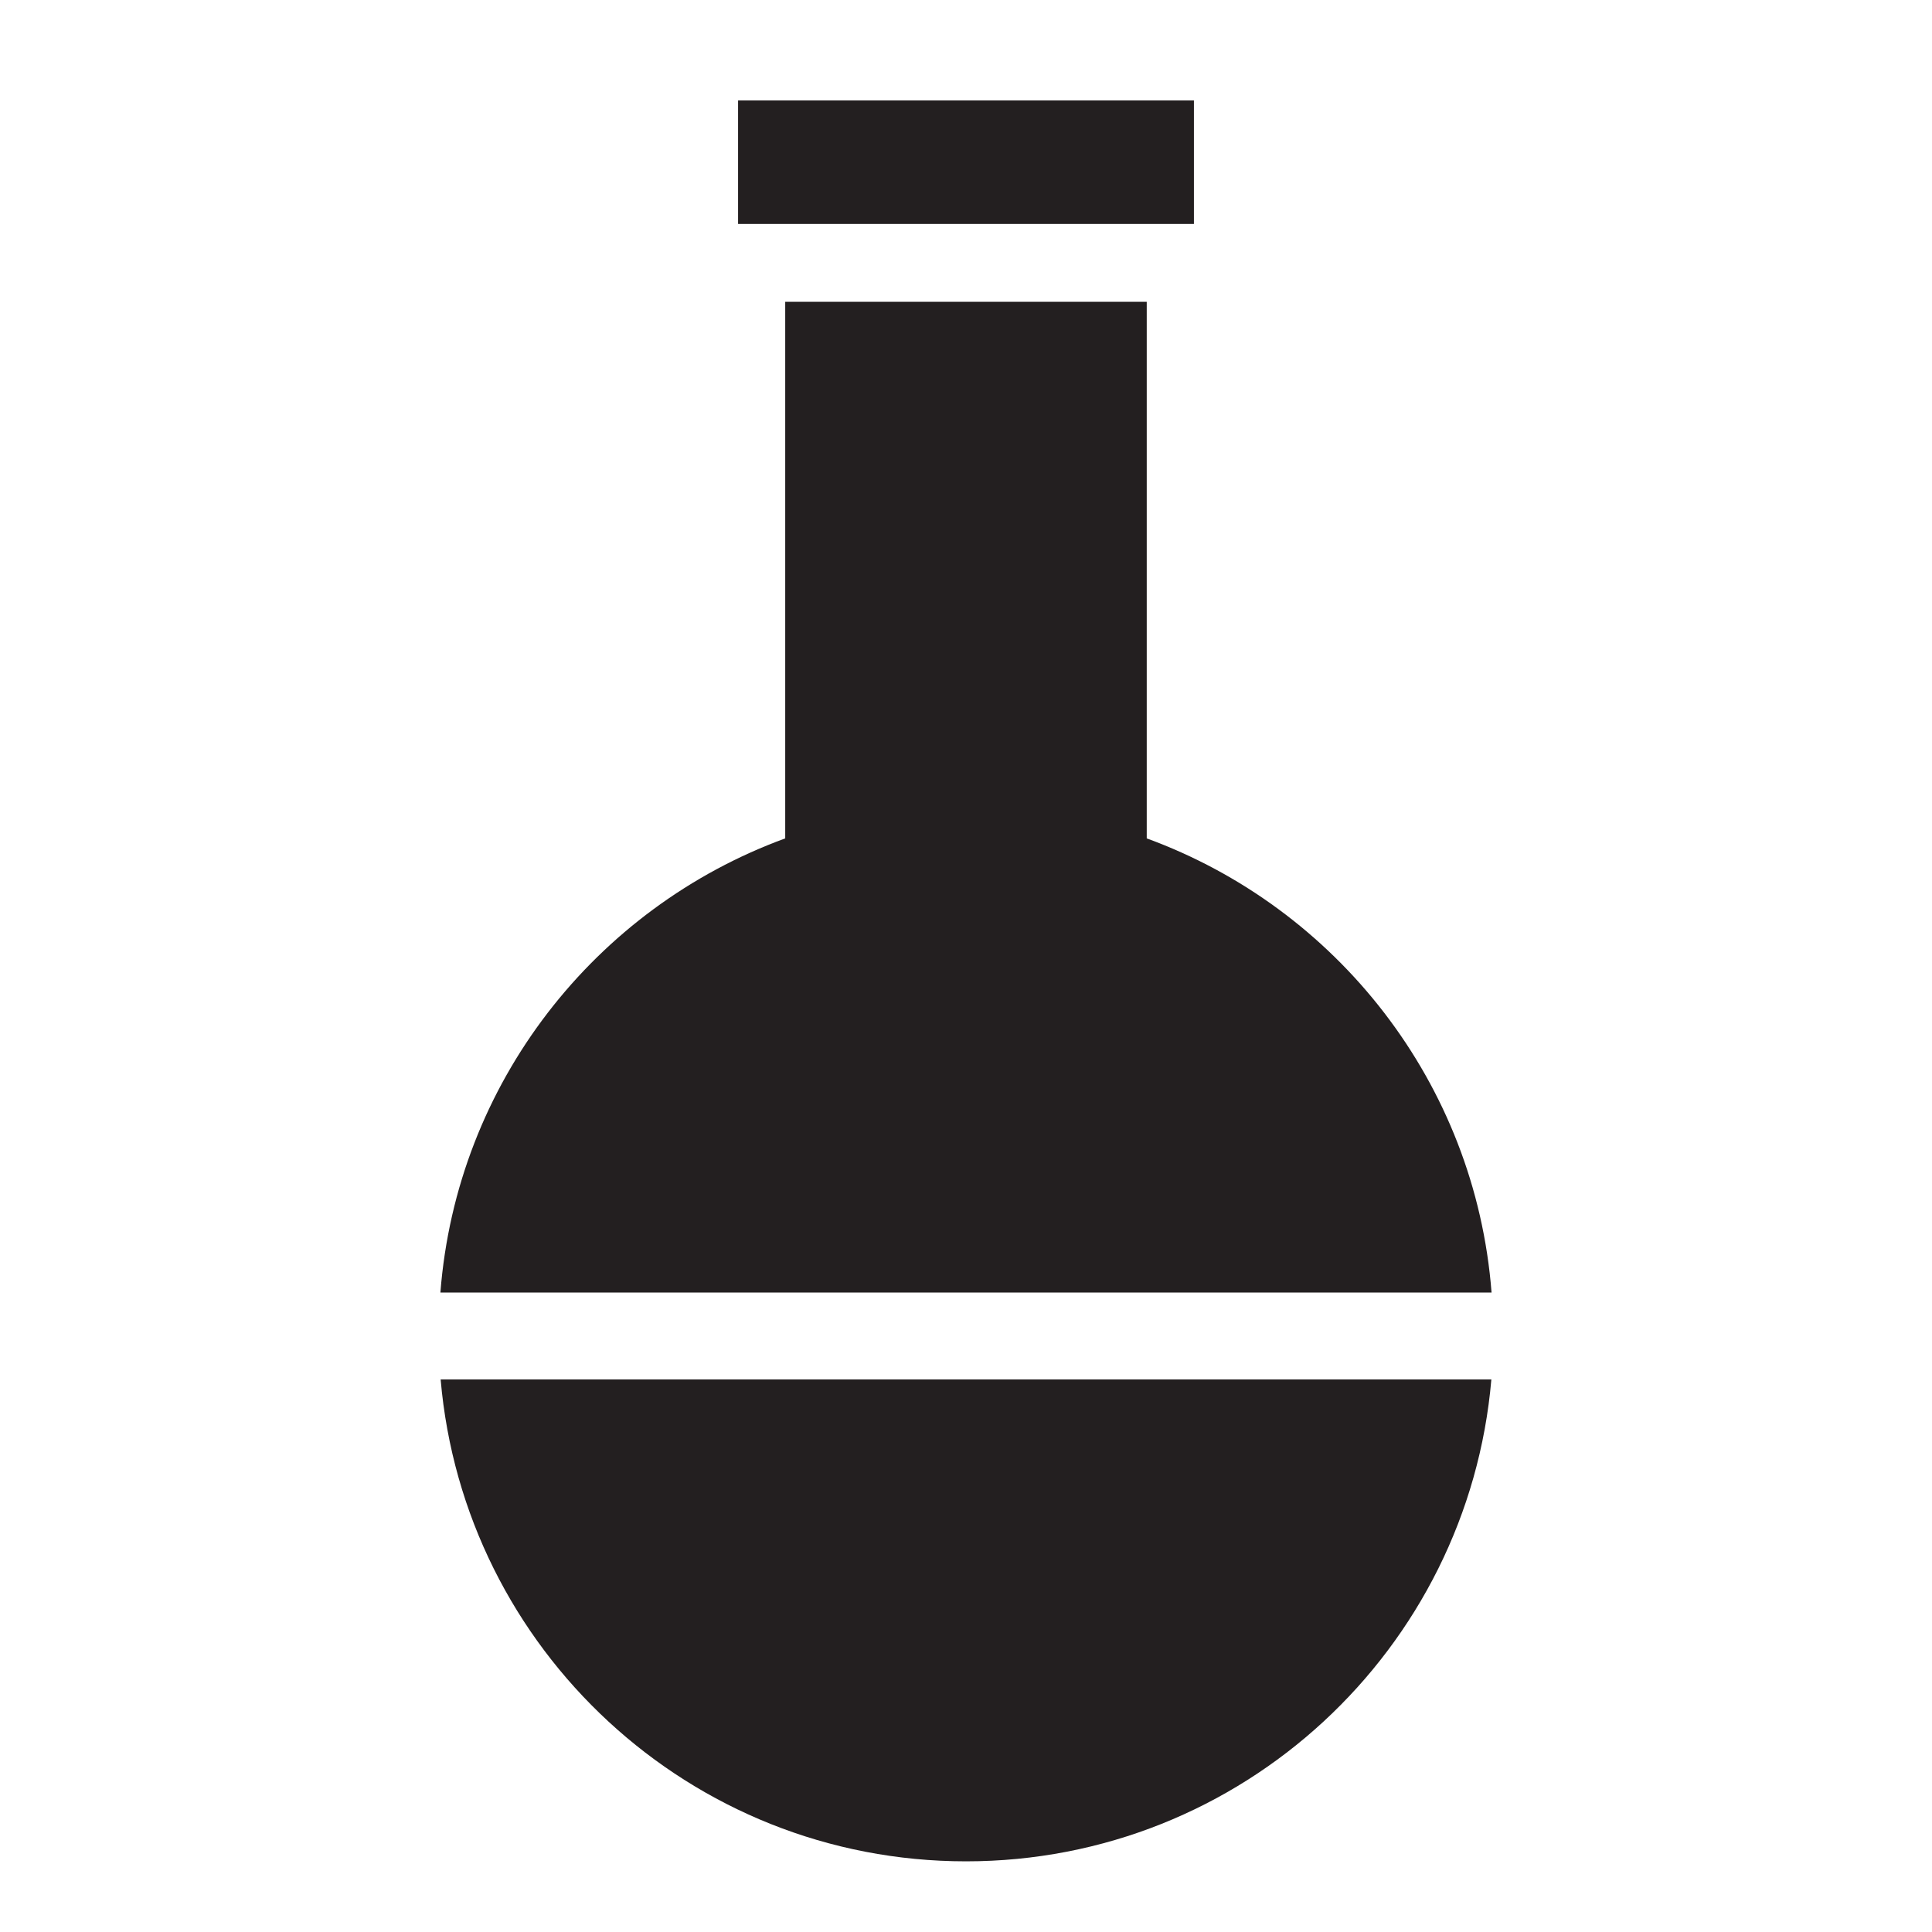
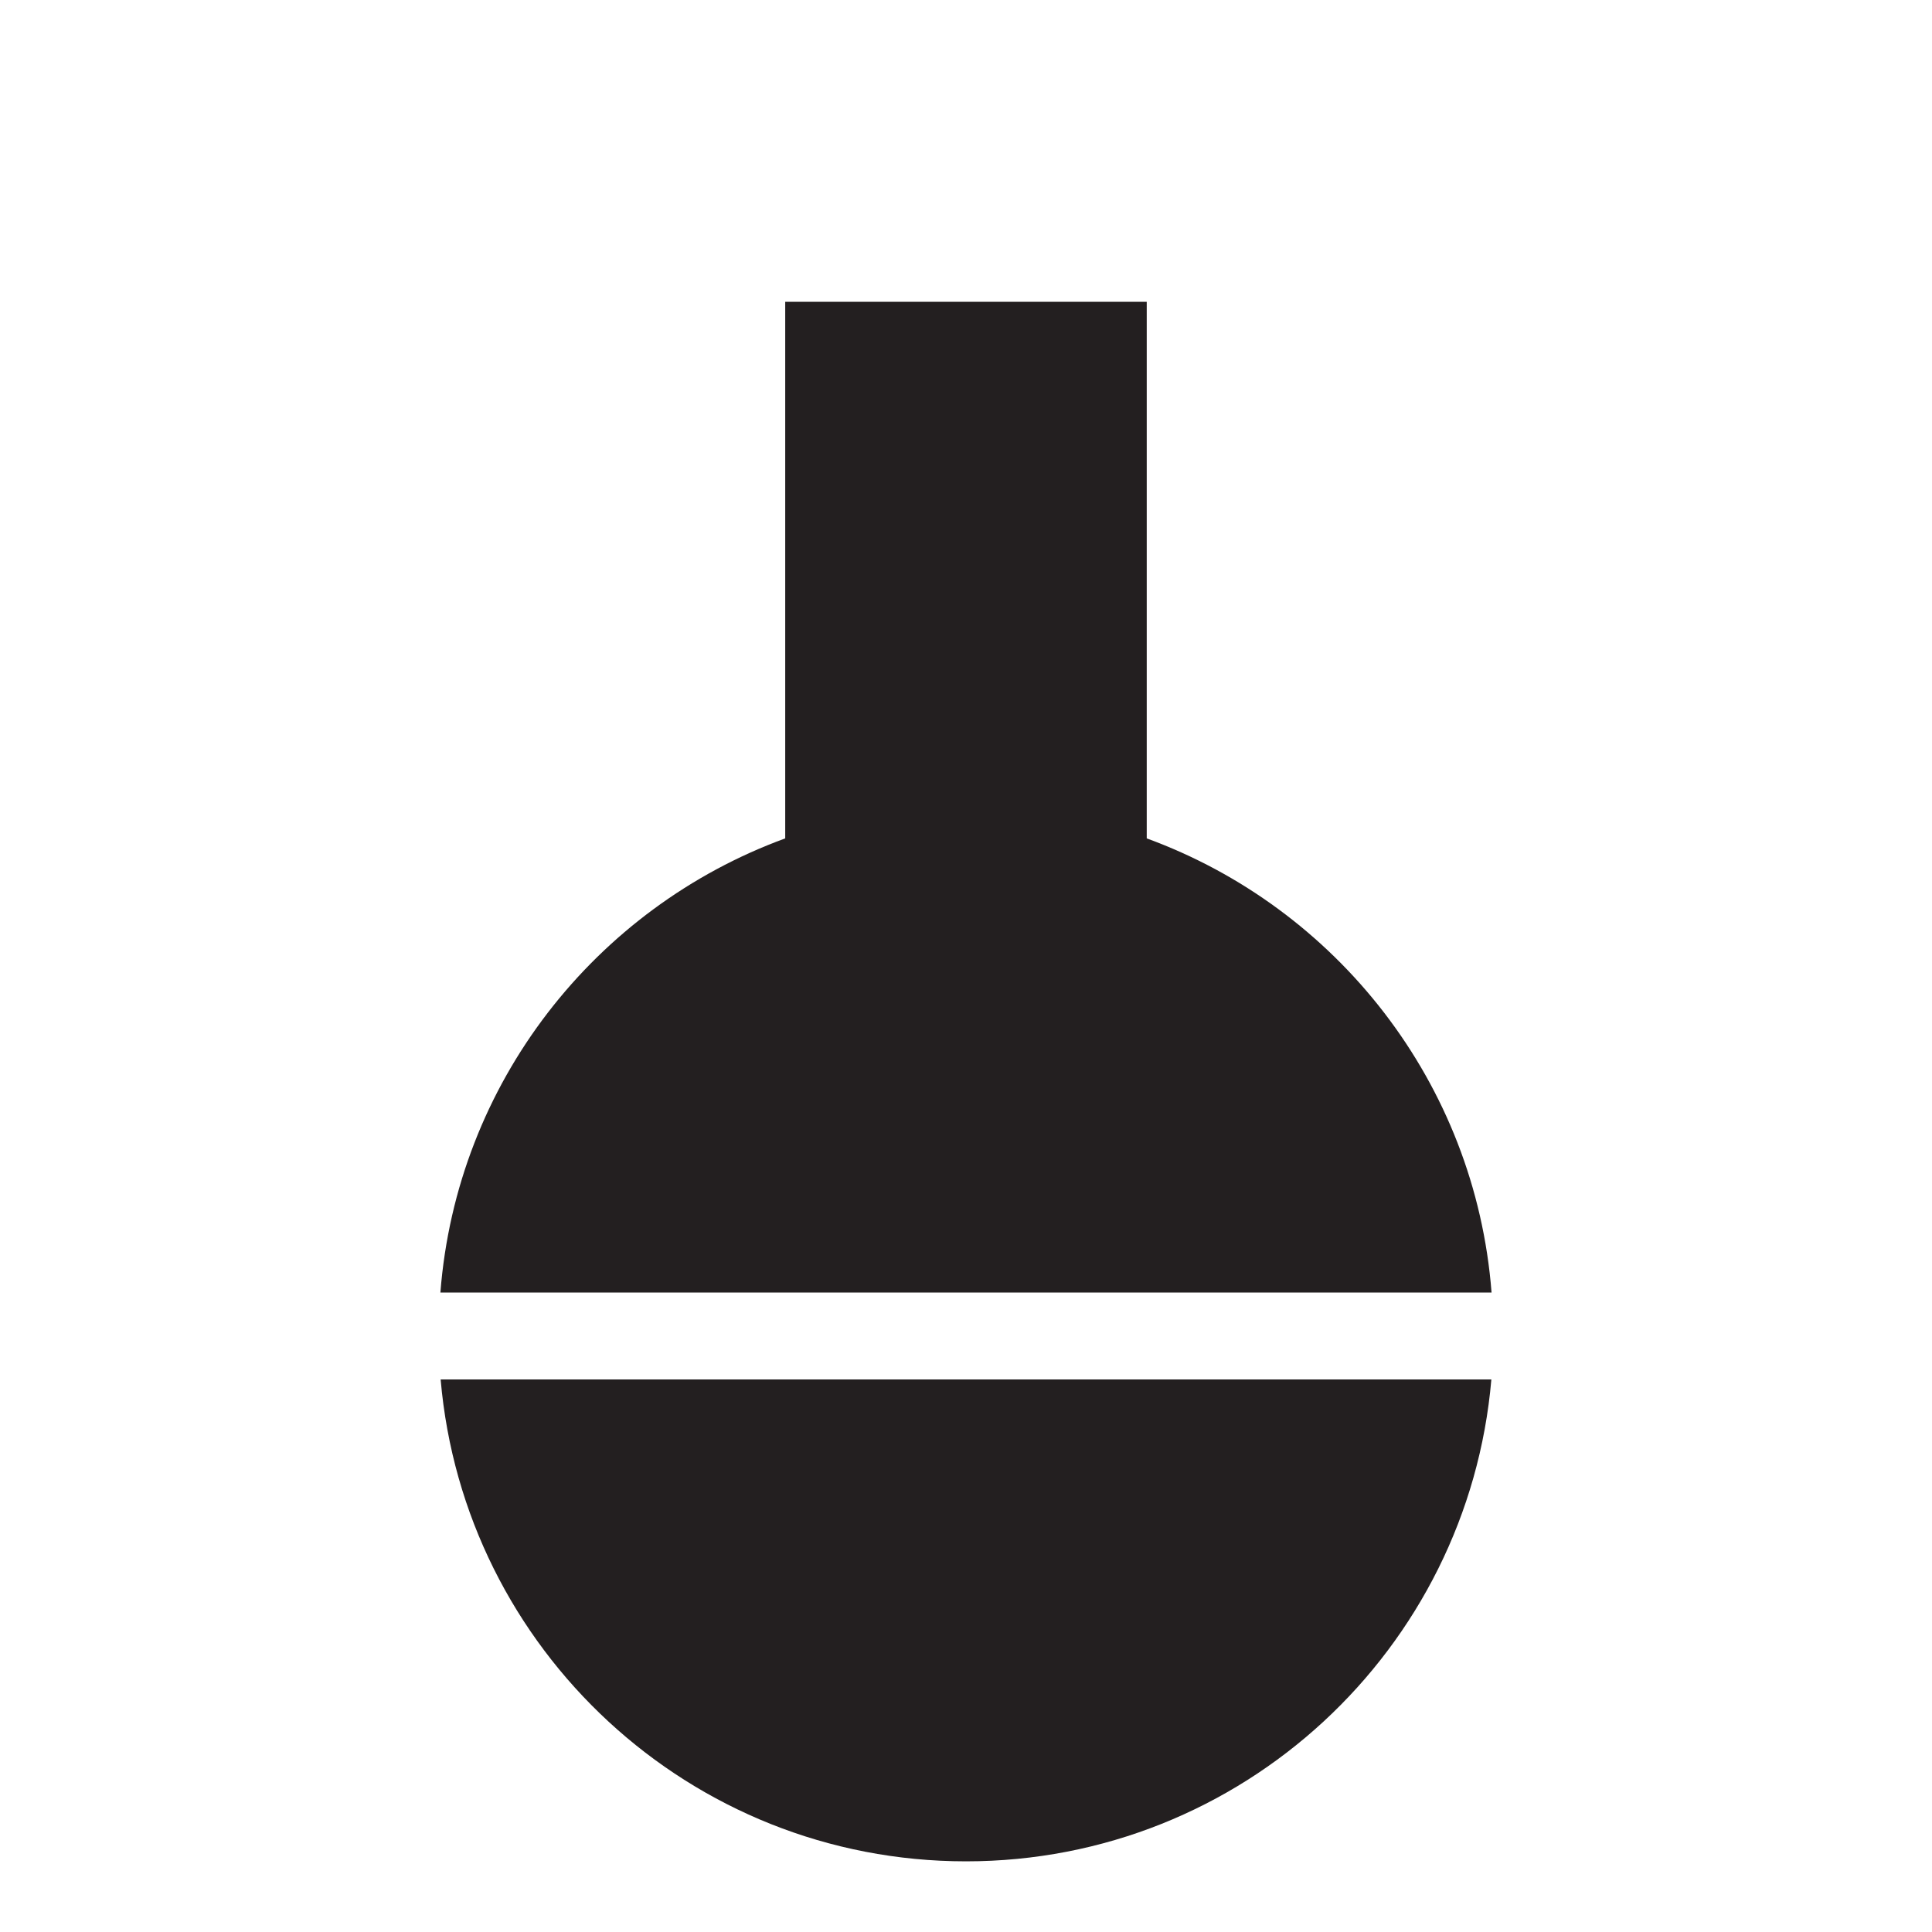
<svg xmlns="http://www.w3.org/2000/svg" id="Layer_1" version="1.1" viewBox="0 0 40 40">
  <title>Chemical Processing</title>
  <defs>
    <style>
      .st0 {
        fill: #231f20;
      }
    </style>
  </defs>
-   <path class="st0" d="M24.719,2.079h-9.438v2.558h9.438v-2.558ZM23.742,17.357V6.248h-7.485v11.11c-3.929,1.437-6.803,5.059-7.139,9.402h21.763c-.336-4.343-3.21-7.965-7.139-9.402ZM20,38.537c5.714,0,10.396-4.388,10.877-9.977H9.123c.481,5.589,5.163,9.977,10.877,9.977Z" />
+   <path class="st0" d="M24.719,2.079h-9.438v2.558v-2.558ZM23.742,17.357V6.248h-7.485v11.11c-3.929,1.437-6.803,5.059-7.139,9.402h21.763c-.336-4.343-3.21-7.965-7.139-9.402ZM20,38.537c5.714,0,10.396-4.388,10.877-9.977H9.123c.481,5.589,5.163,9.977,10.877,9.977Z" />
</svg>